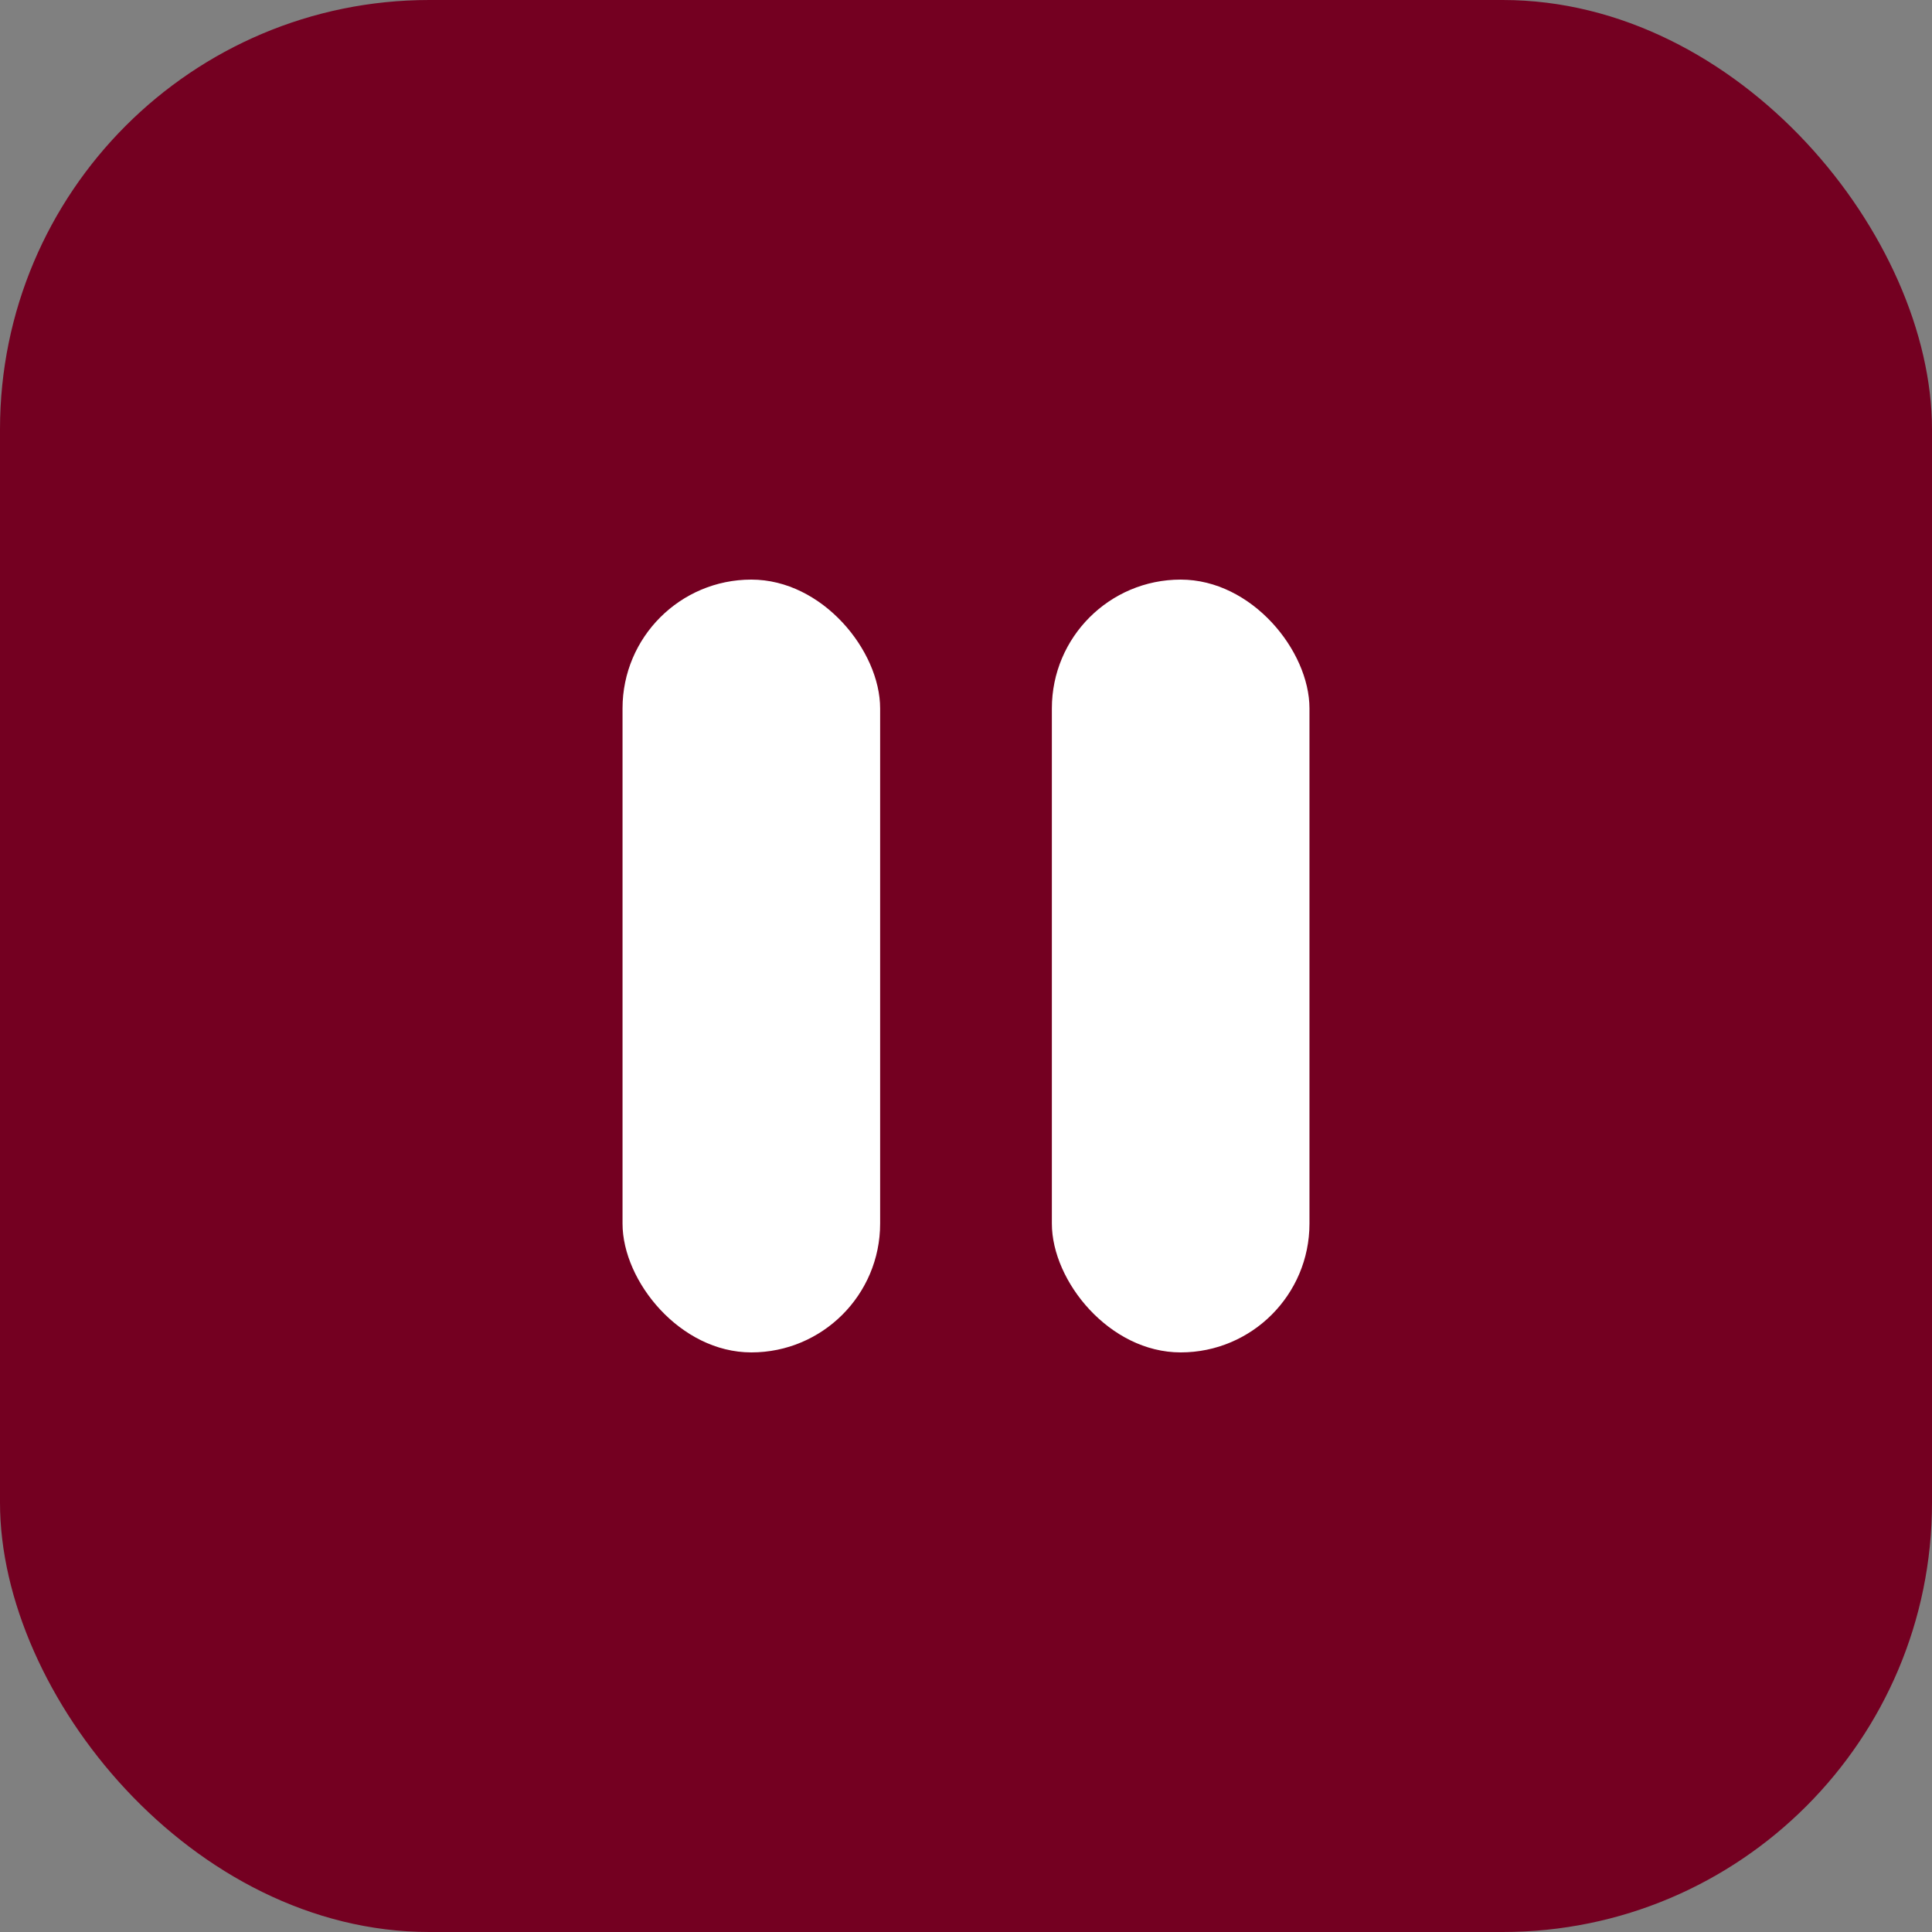
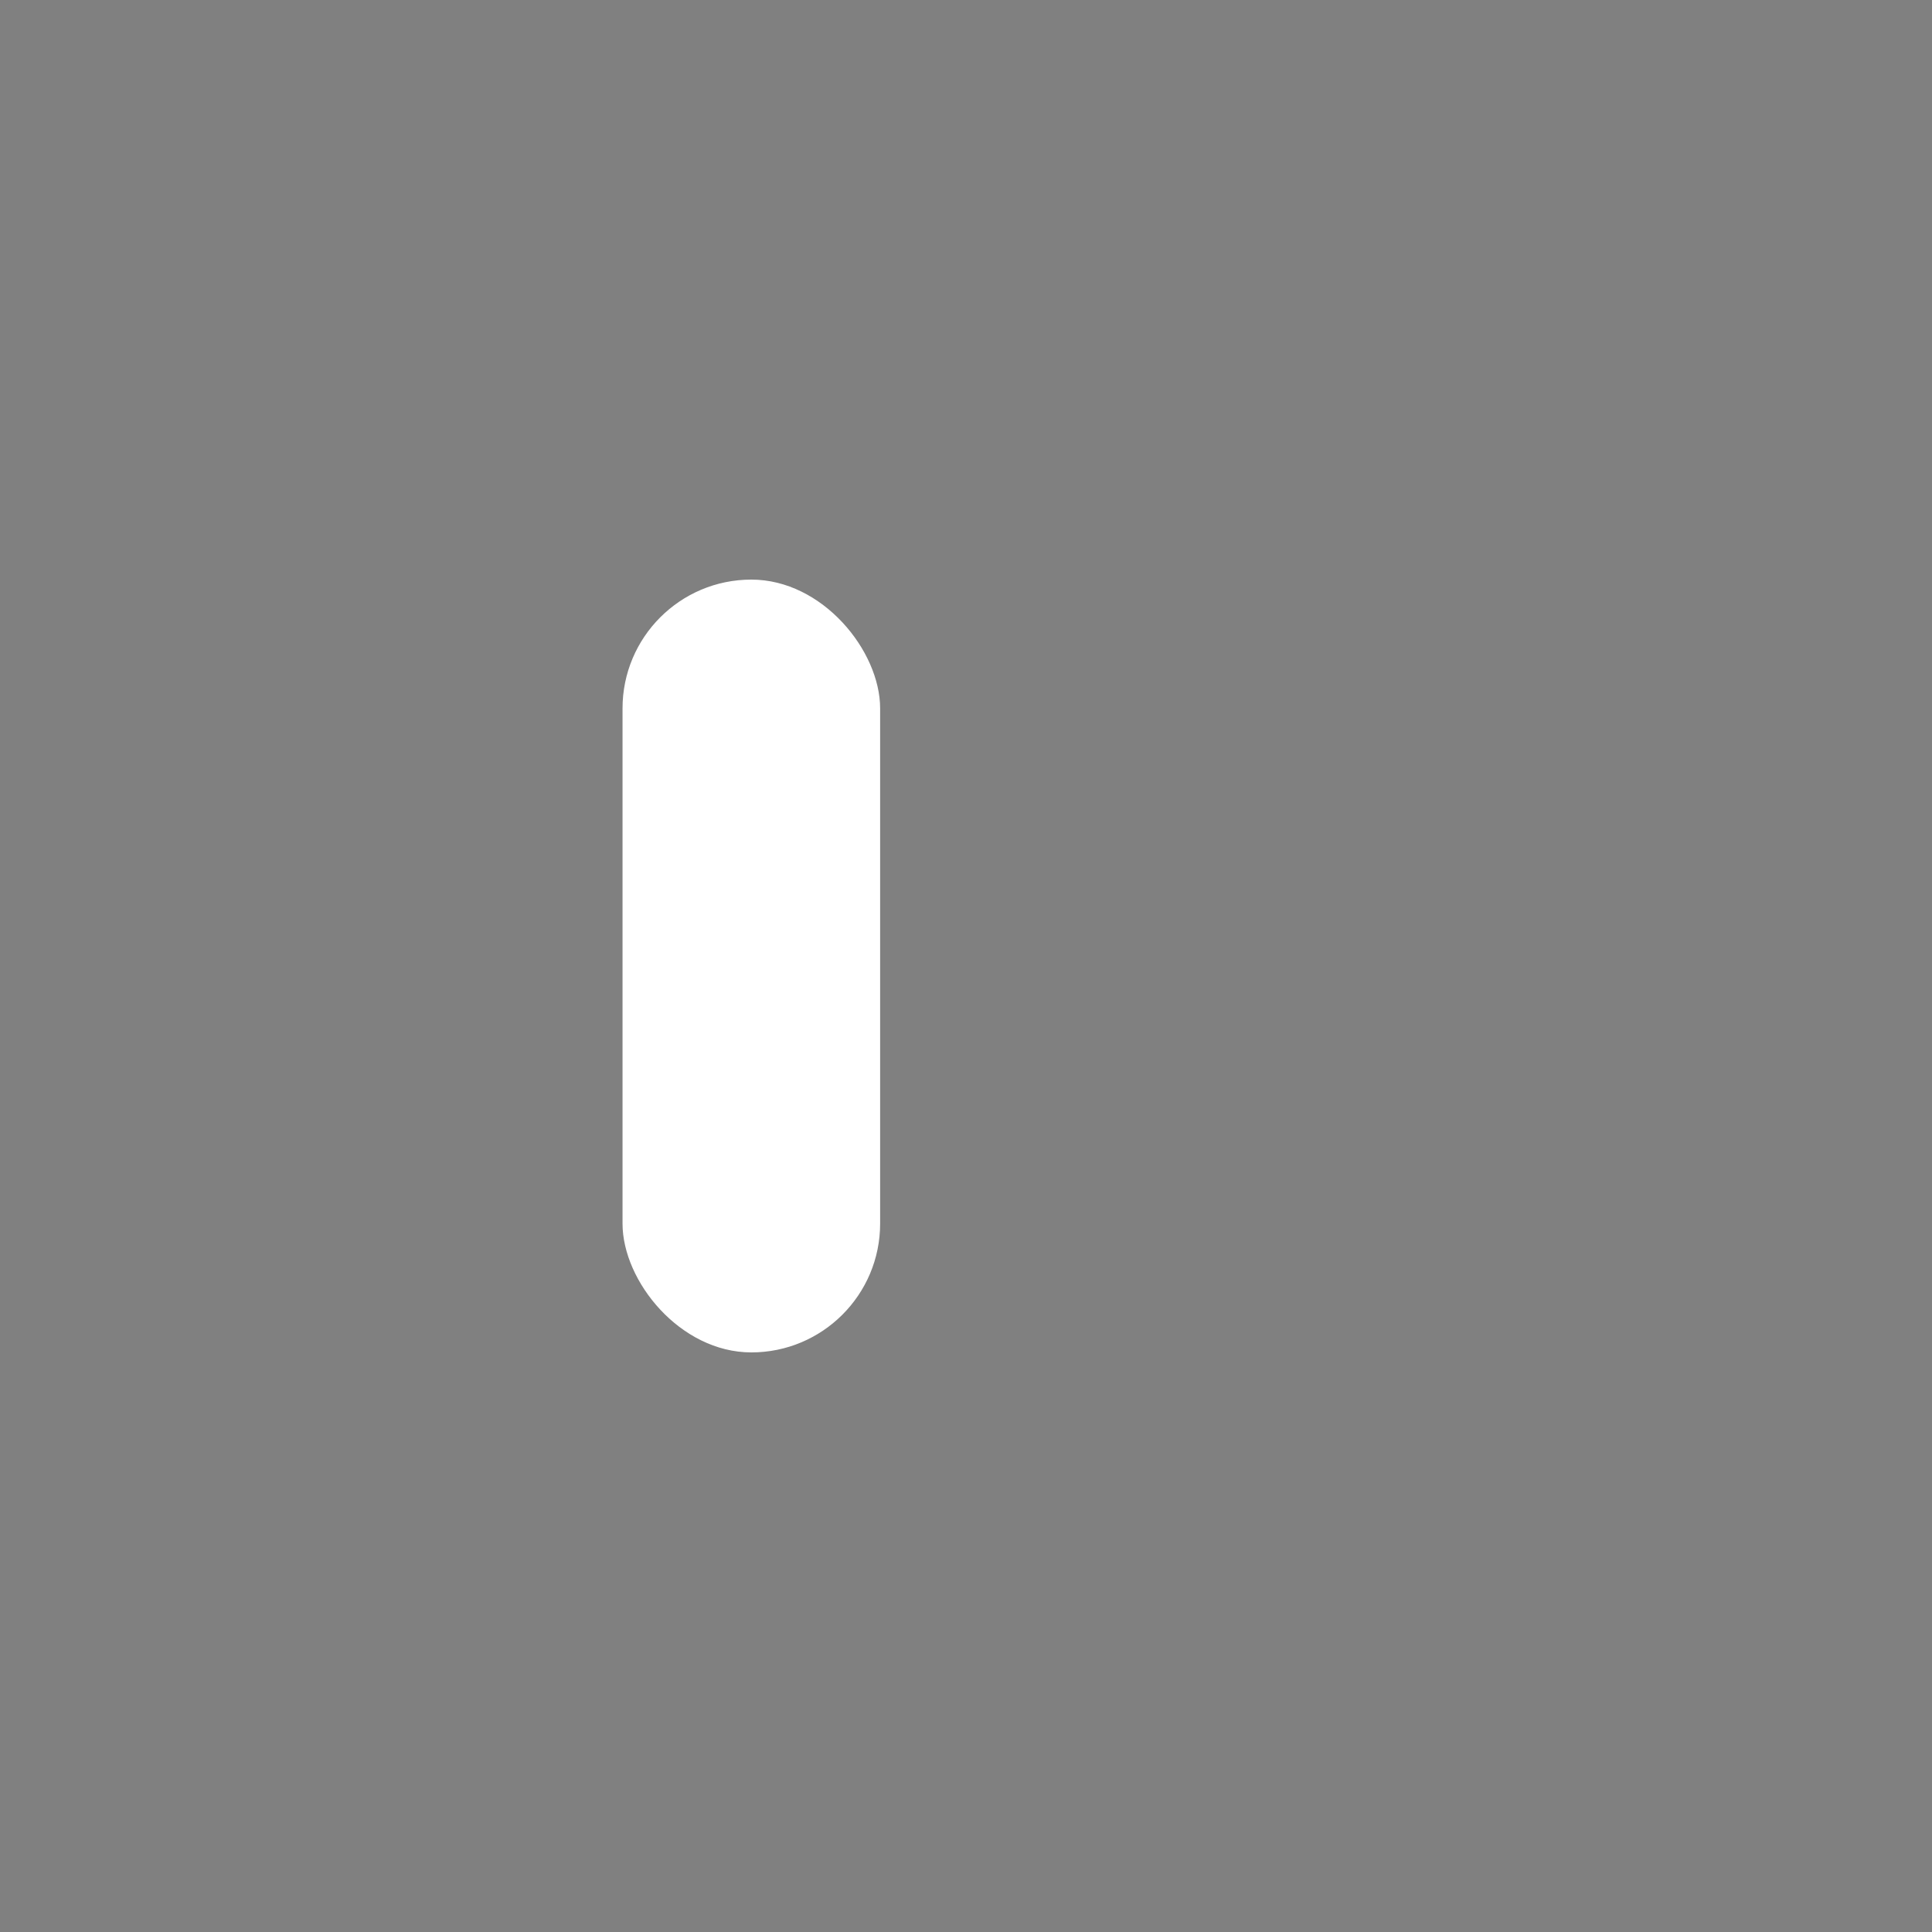
<svg xmlns="http://www.w3.org/2000/svg" width="45" height="45" viewBox="0 0 45 45" fill="none">
  <rect x="0" y="0" width="45" height="45" fill="#808080" stroke="none" />
-   <rect width="45" height="45" rx="10" fill="#740021" />
  <rect x="14.5" y="13.5" width="6" height="18" rx="3" fill="white" />
-   <rect x="24.5" y="13.5" width="6" height="18" rx="3" fill="white" />
</svg>